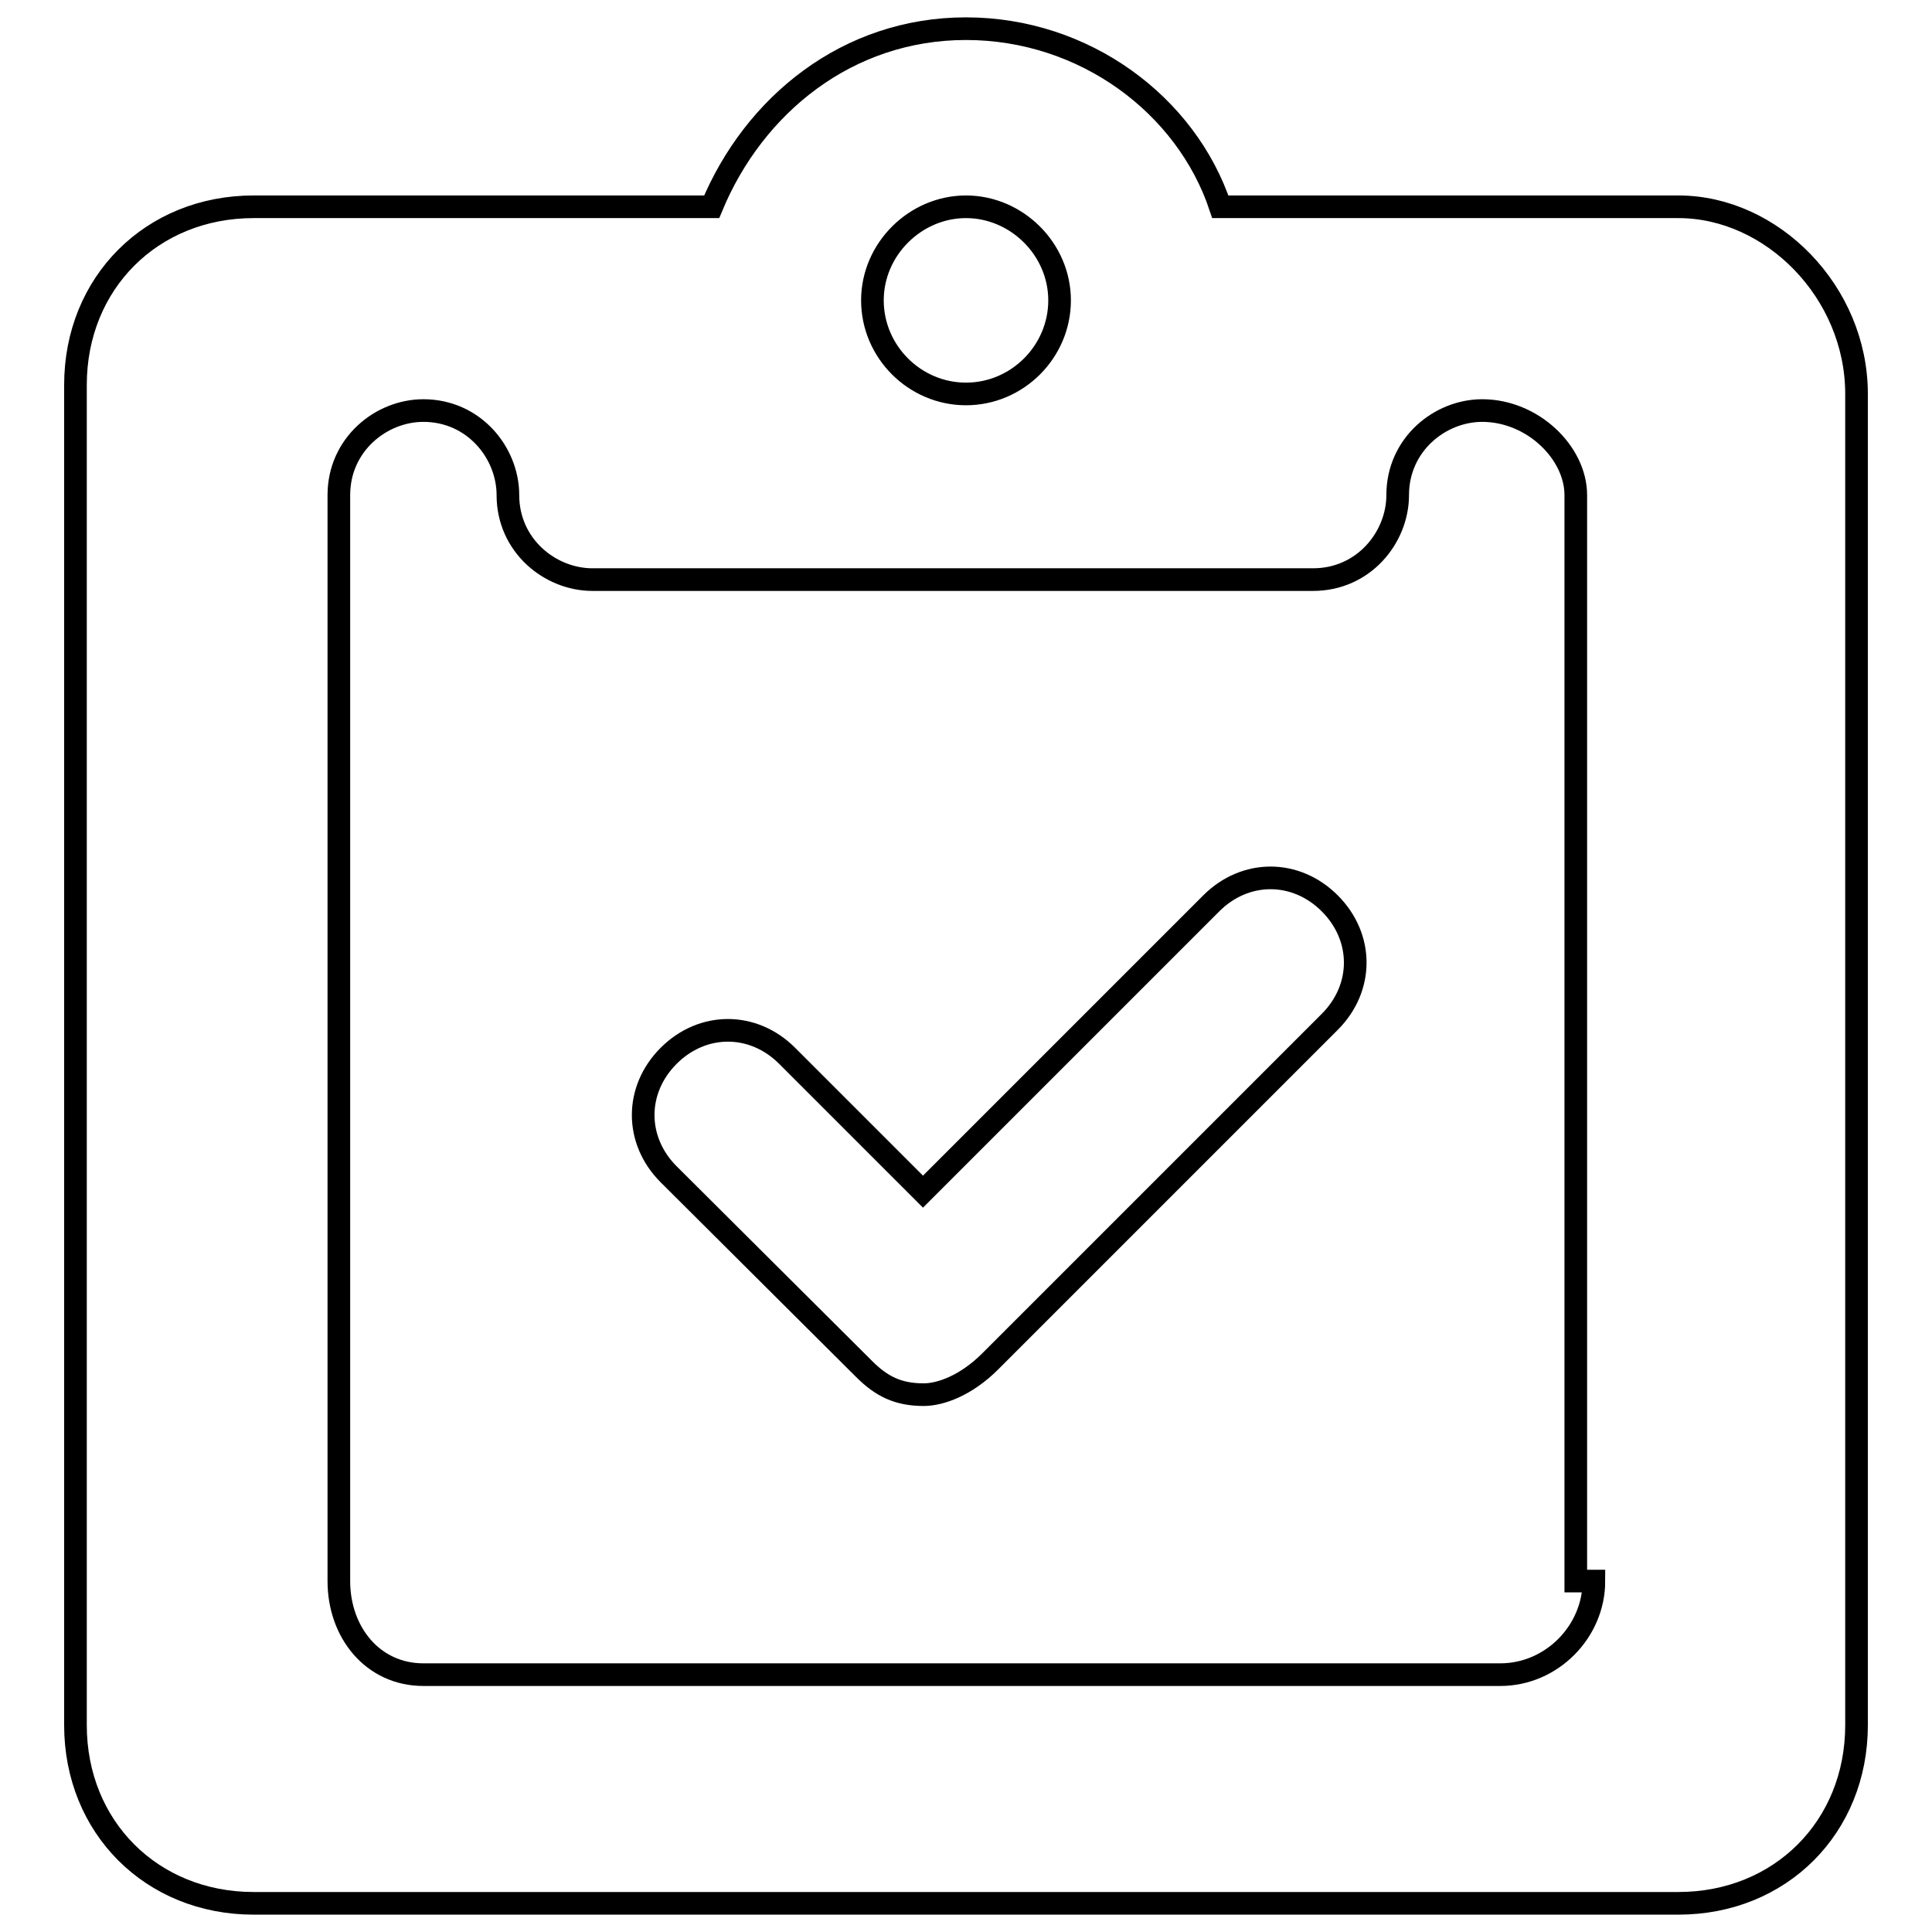
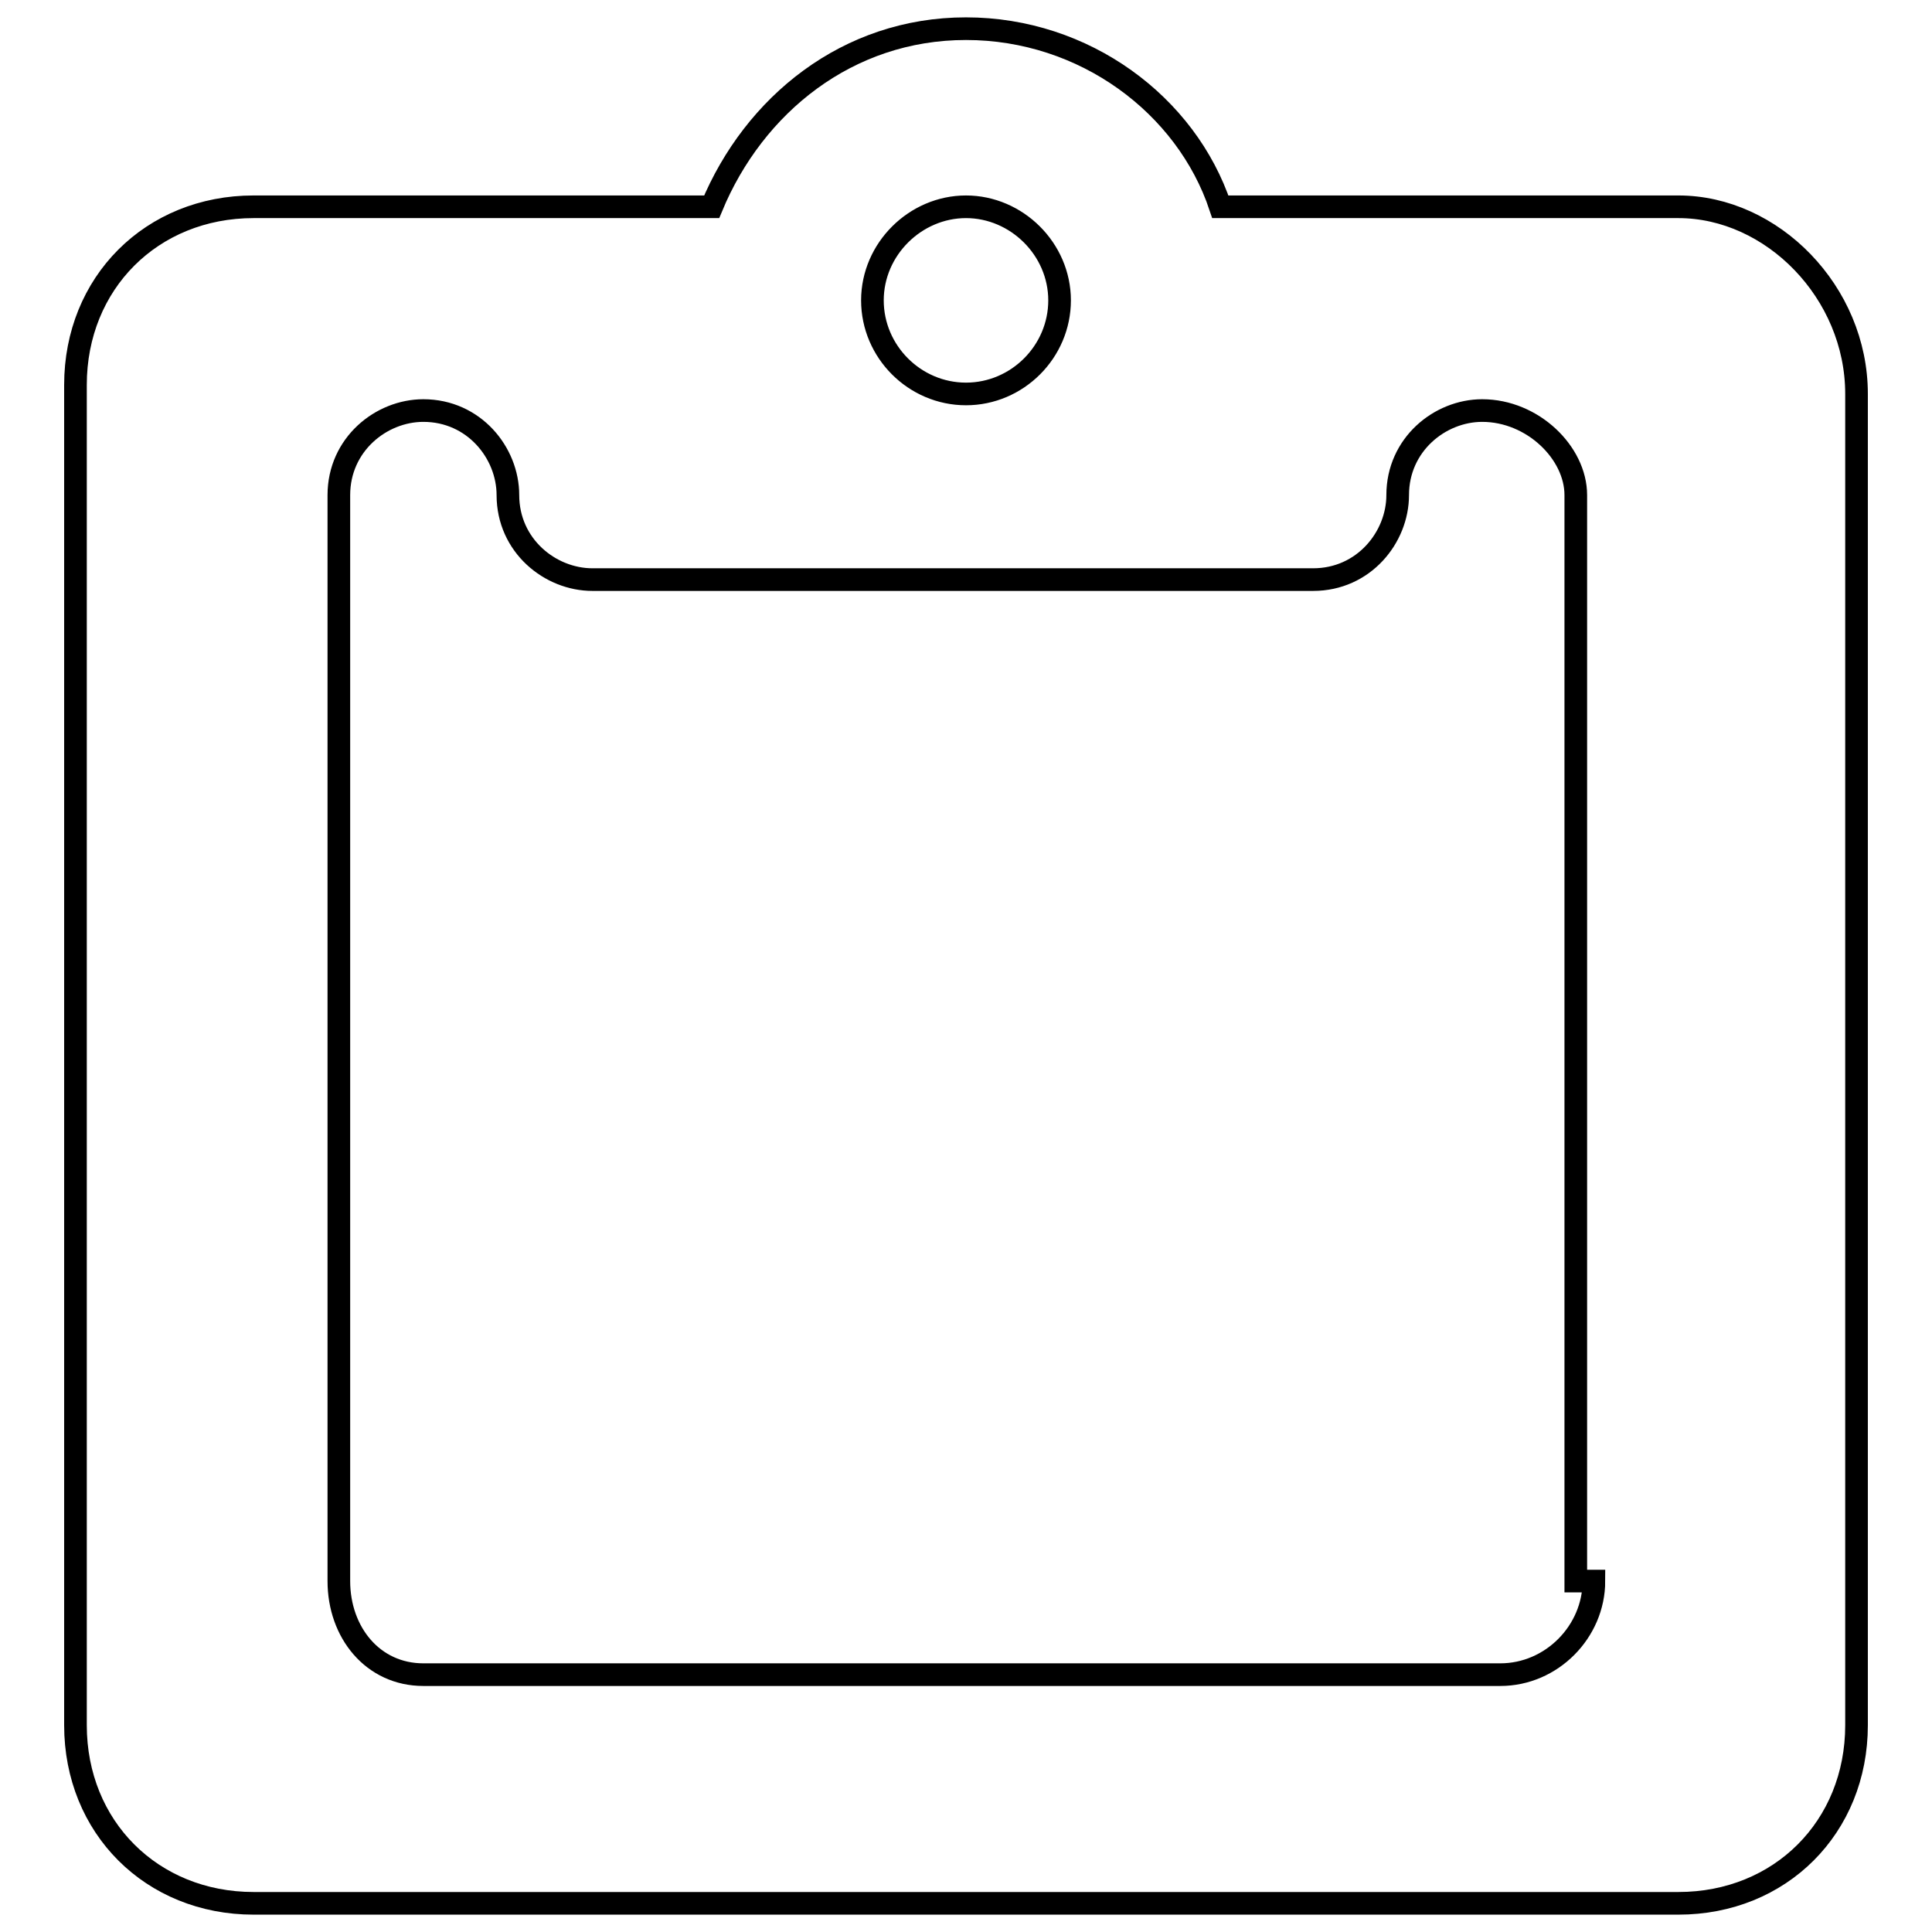
<svg xmlns="http://www.w3.org/2000/svg" version="1.1" x="0px" y="0px" viewBox="0 0 256 256" enable-background="new 0 0 256 256" xml:space="preserve">
  <g>
    <g>
-       <path stroke-width="3" fill-opacity="0" stroke="#000000" d="M122.4,184.8c-3.4,0-5.6-1.1-7.9-3.4l-25.9-25.8c-4.5-4.5-4.5-11.2,0-15.7c4.5-4.5,11.2-4.5,15.7,0l18,18l38.2-38.2c4.5-4.5,11.2-4.5,15.7,0c4.5,4.5,4.5,11.2,0,15.7l-45,45C128,183.6,124.6,184.8,122.4,184.8z" />
      <path stroke-width="3" fill-opacity="0" stroke="#000000" d="M222.4,27.4h-60.7c-4.5-13.5-18-23.6-33.7-23.6S99.9,13.9,94.3,27.4H33.6C20.1,27.4,10,37.5,10,51v177.6c0,13.5,10.1,23.6,23.6,23.6h188.8c13.5,0,23.6-10.1,23.6-23.6V52.2C246,38.7,234.8,27.4,222.4,27.4z M128,27.4c6.7,0,12.4,5.6,12.4,12.4s-5.6,12.4-12.4,12.4s-12.4-5.6-12.4-12.4S121.3,27.4,128,27.4z M211.2,209.5c0,6.7-5.6,12.4-12.4,12.4H56.1c-6.7,0-11.2-5.6-11.2-12.4V65.6c0-6.7,5.6-11.2,11.2-11.2l0,0c6.7,0,11.2,5.6,11.2,11.2l0,0c0,6.7,5.6,11.2,11.2,11.2H174c6.7,0,11.2-5.6,11.2-11.2l0,0c0-6.7,5.6-11.2,11.2-11.2l0,0c6.7,0,12.4,5.6,12.4,11.2v143.9H211.2L211.2,209.5z" />
    </g>
  </g>
</svg>